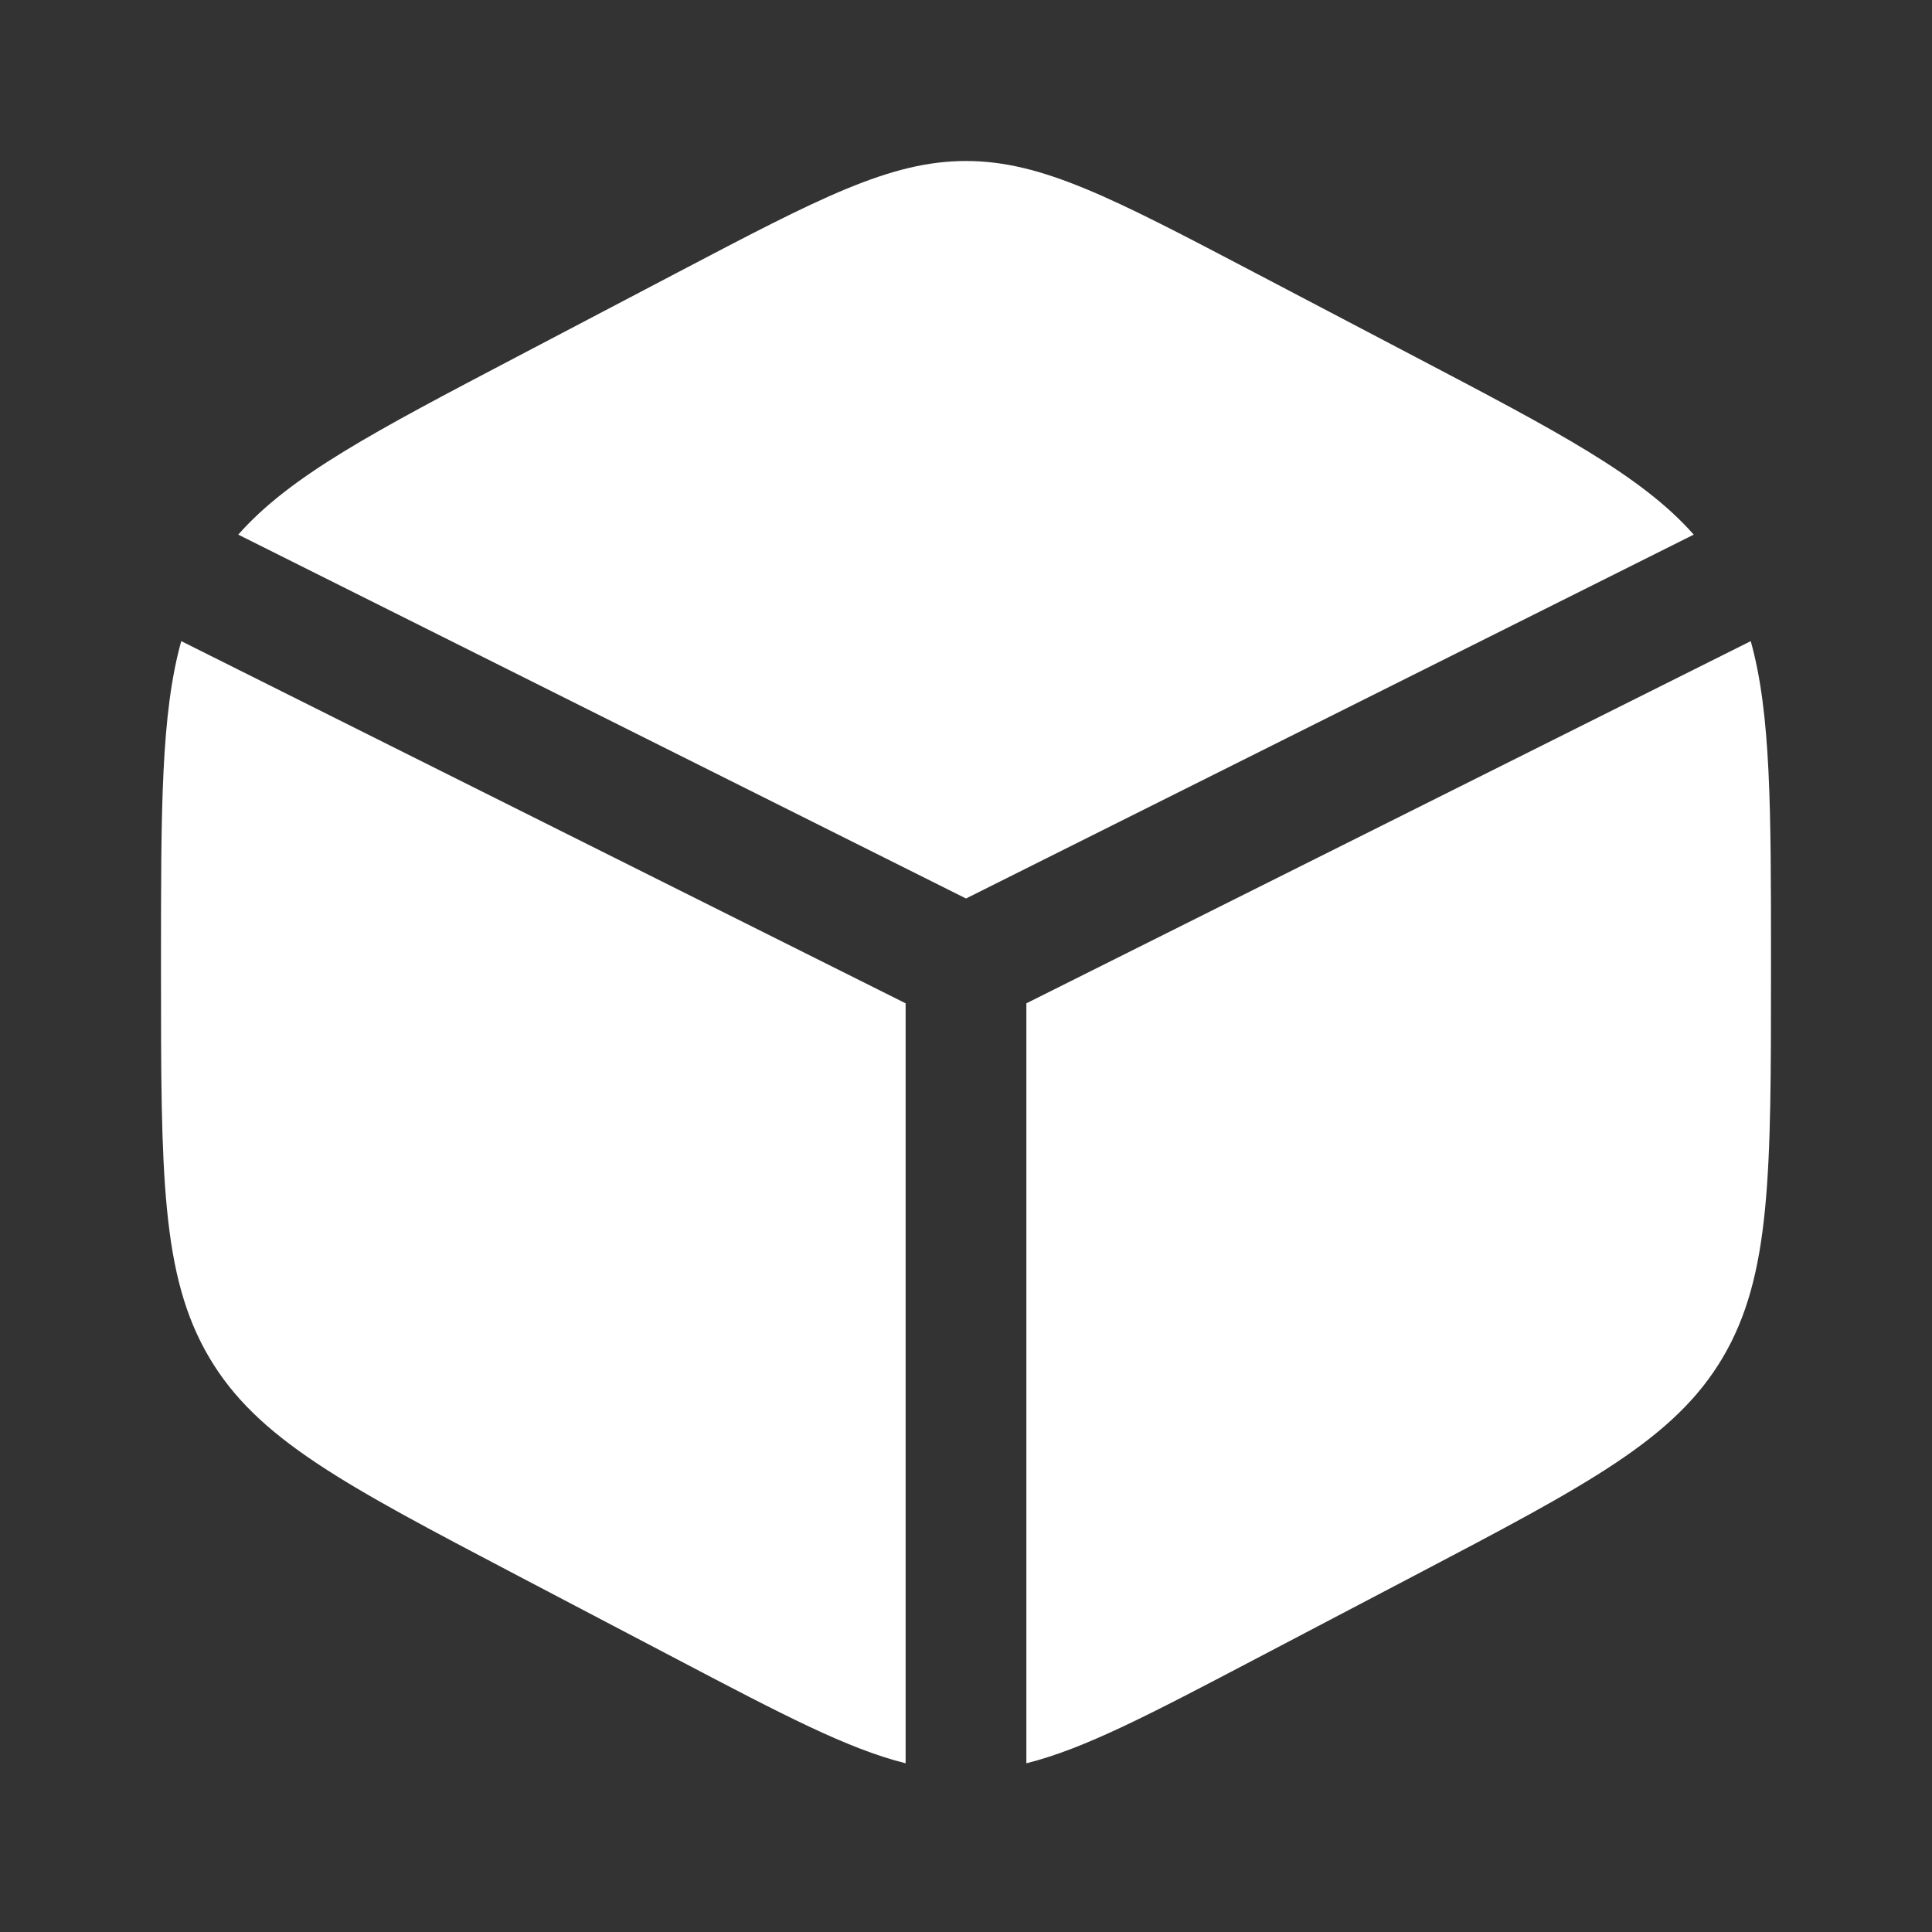
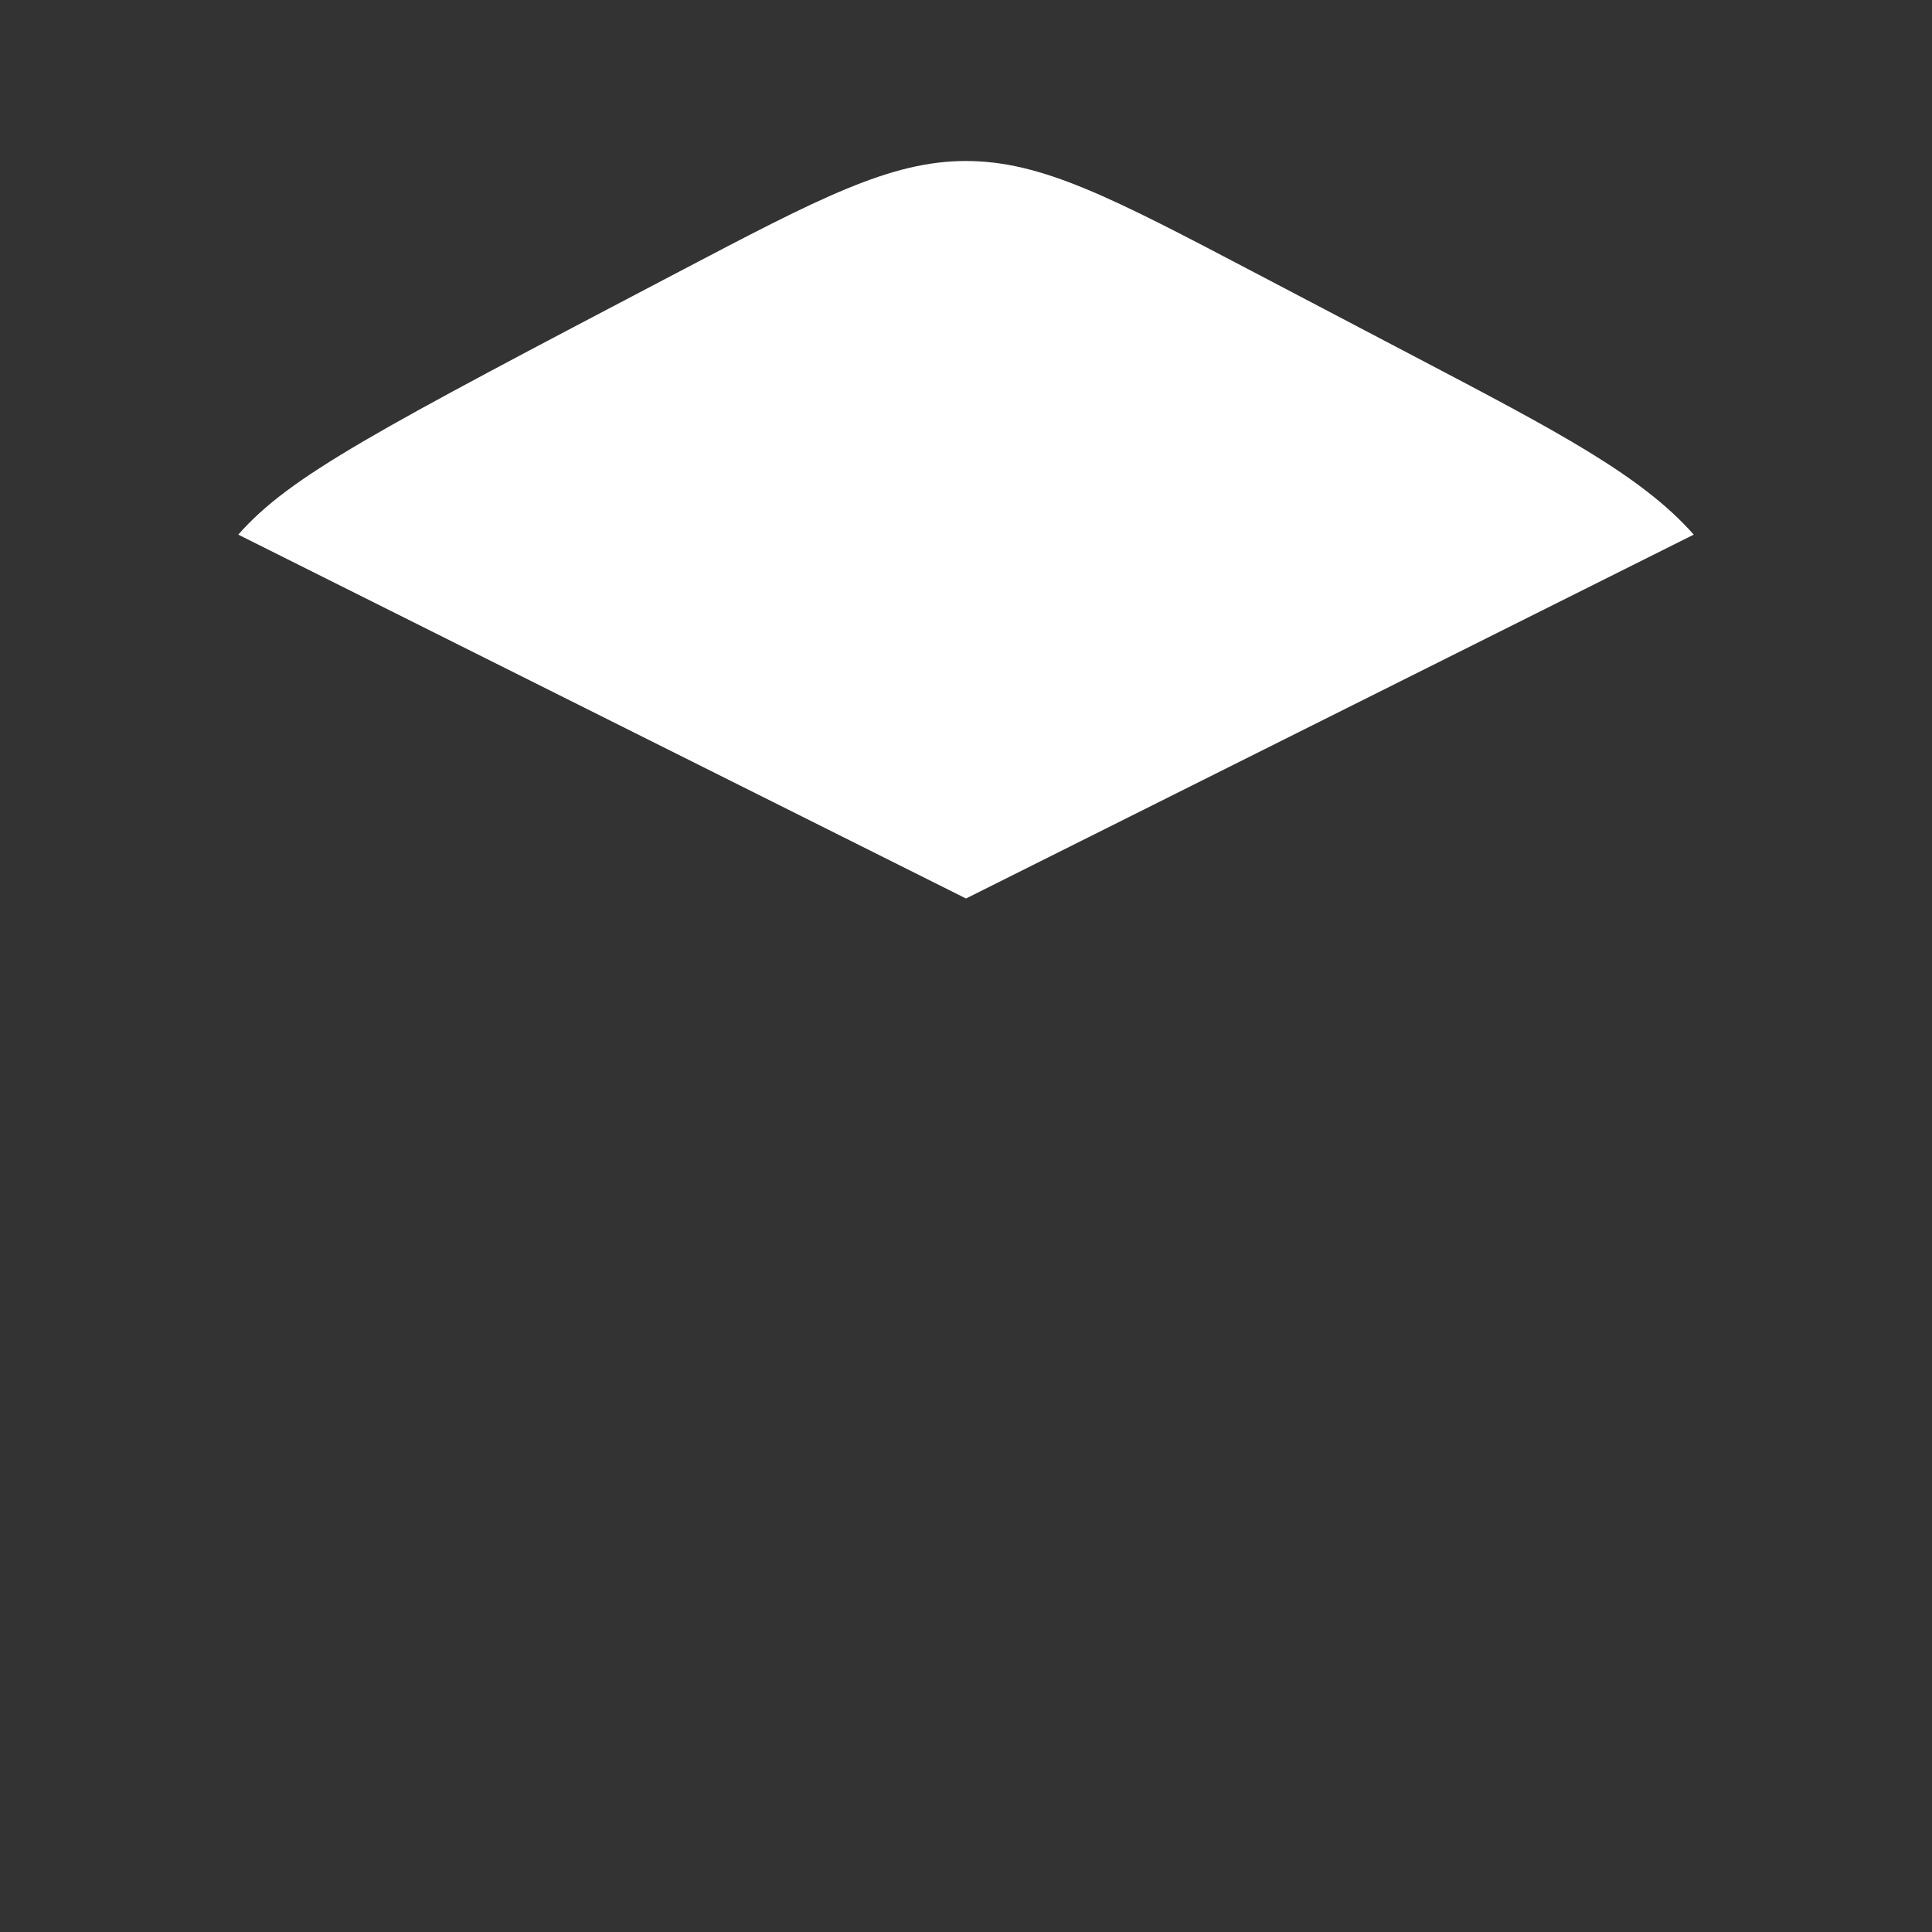
<svg xmlns="http://www.w3.org/2000/svg" width="749" height="749" viewBox="0 0 749 749" fill="none">
  <rect x="0" y="0" width="749" height="749" fill="#333333" stroke="none" />
-   <path d="M548.57 138.3L486.153 105.545C431.364 76.792 403.969 62.416 374.499 62.416C345.029 62.416 317.635 76.792 262.845 105.545L200.428 138.3C145.073 167.349 112.533 184.425 92.366 207.264L374.499 348.331L656.632 207.264C636.465 184.425 603.927 167.349 548.57 138.3Z" fill="white" />
-   <path d="M678.731 248.558L397.906 388.969V683.591C420.311 678.011 445.805 664.632 486.154 643.457L548.571 610.704C615.722 575.463 649.296 557.846 667.939 526.185C686.583 494.525 686.583 455.124 686.583 376.329V372.678C686.583 313.613 686.583 276.684 678.731 248.558Z" fill="white" />
-   <path d="M351.093 683.591V388.969L70.269 248.558C62.416 276.684 62.416 313.613 62.416 372.678V376.33C62.416 455.124 62.416 494.525 81.06 526.186C99.703 557.847 133.279 575.464 200.428 610.704L262.845 643.457C303.196 664.632 328.689 678.011 351.093 683.591Z" fill="white" />
+   <path d="M548.57 138.3L486.153 105.545C431.364 76.792 403.969 62.416 374.499 62.416C345.029 62.416 317.635 76.792 262.845 105.545C145.073 167.349 112.533 184.425 92.366 207.264L374.499 348.331L656.632 207.264C636.465 184.425 603.927 167.349 548.57 138.3Z" fill="white" />
</svg>